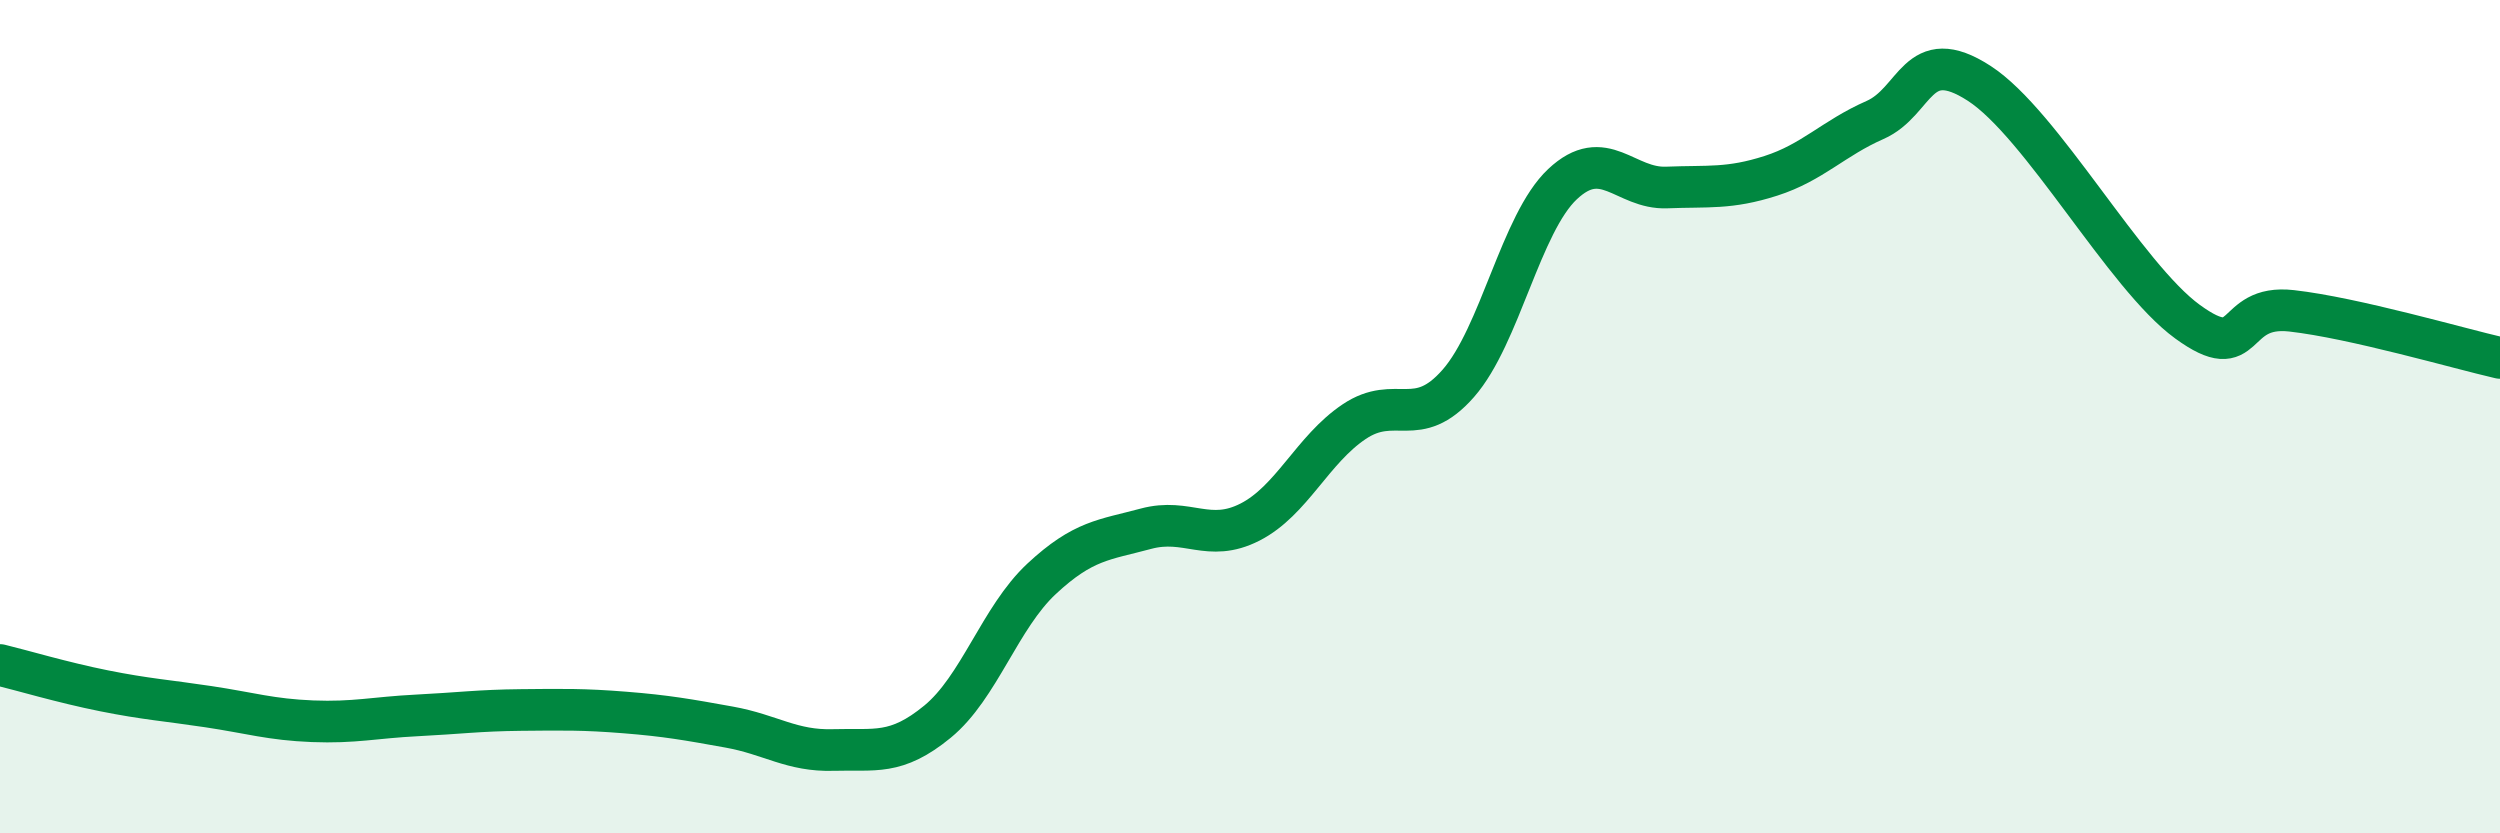
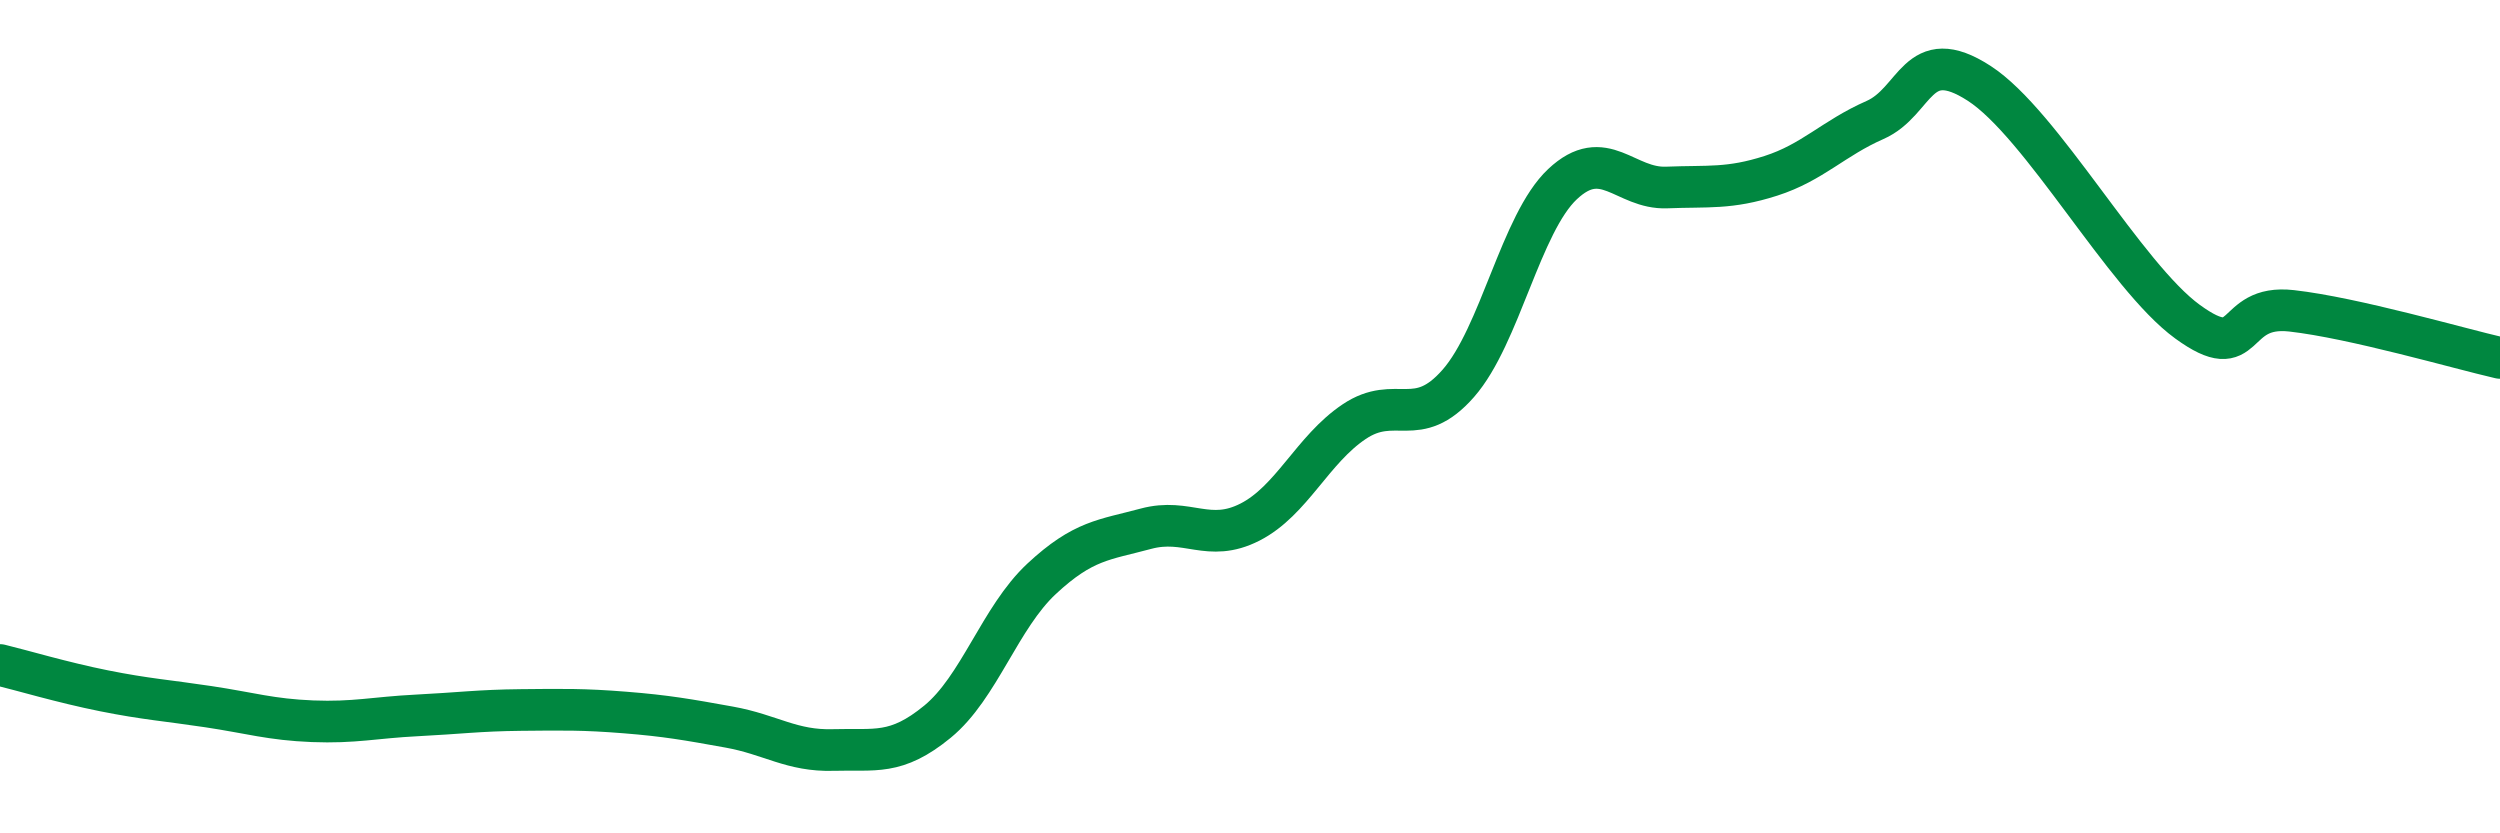
<svg xmlns="http://www.w3.org/2000/svg" width="60" height="20" viewBox="0 0 60 20">
-   <path d="M 0,15.96 C 0.5,16.08 1.5,16.38 2.5,16.58 C 3.5,16.78 4,16.81 5,16.96 C 6,17.11 6.5,17.27 7.5,17.31 C 8.5,17.35 9,17.22 10,17.17 C 11,17.12 11.5,17.05 12.5,17.04 C 13.5,17.03 14,17.02 15,17.1 C 16,17.18 16.5,17.27 17.5,17.45 C 18.5,17.63 19,18.03 20,18 C 21,17.97 21.5,18.14 22.5,17.32 C 23.5,16.5 24,14.82 25,13.89 C 26,12.96 26.5,12.96 27.5,12.69 C 28.5,12.42 29,13.04 30,12.53 C 31,12.02 31.5,10.79 32.5,10.12 C 33.5,9.45 34,10.34 35,9.2 C 36,8.06 36.5,5.36 37.5,4.42 C 38.5,3.48 39,4.54 40,4.5 C 41,4.46 41.5,4.54 42.5,4.22 C 43.5,3.9 44,3.32 45,2.88 C 46,2.44 46,1.03 47.5,2 C 49,2.97 51,6.63 52.5,7.72 C 54,8.81 53.5,7.29 55,7.46 C 56.5,7.63 59,8.36 60,8.59L60 20L0 20Z" fill="#008740" opacity="0.1" stroke-linecap="round" stroke-linejoin="round" />
  <path d="M 0,15.96 C 0.5,16.08 1.5,16.38 2.5,16.58 C 3.5,16.78 4,16.81 5,16.96 C 6,17.11 6.5,17.27 7.5,17.31 C 8.5,17.35 9,17.22 10,17.17 C 11,17.12 11.5,17.05 12.5,17.04 C 13.5,17.03 14,17.02 15,17.1 C 16,17.18 16.5,17.27 17.5,17.45 C 18.5,17.63 19,18.03 20,18 C 21,17.97 21.5,18.14 22.5,17.32 C 23.5,16.5 24,14.82 25,13.89 C 26,12.96 26.5,12.96 27.5,12.69 C 28.5,12.42 29,13.04 30,12.53 C 31,12.02 31.5,10.79 32.5,10.12 C 33.5,9.45 34,10.34 35,9.2 C 36,8.06 36.5,5.36 37.5,4.42 C 38.5,3.48 39,4.54 40,4.5 C 41,4.46 41.5,4.54 42.5,4.22 C 43.5,3.9 44,3.32 45,2.88 C 46,2.44 46,1.03 47.5,2 C 49,2.97 51,6.63 52.5,7.72 C 54,8.81 53.5,7.29 55,7.46 C 56.5,7.63 59,8.36 60,8.59" stroke="#008740" stroke-width="1" fill="none" stroke-linecap="round" stroke-linejoin="round" />
</svg>